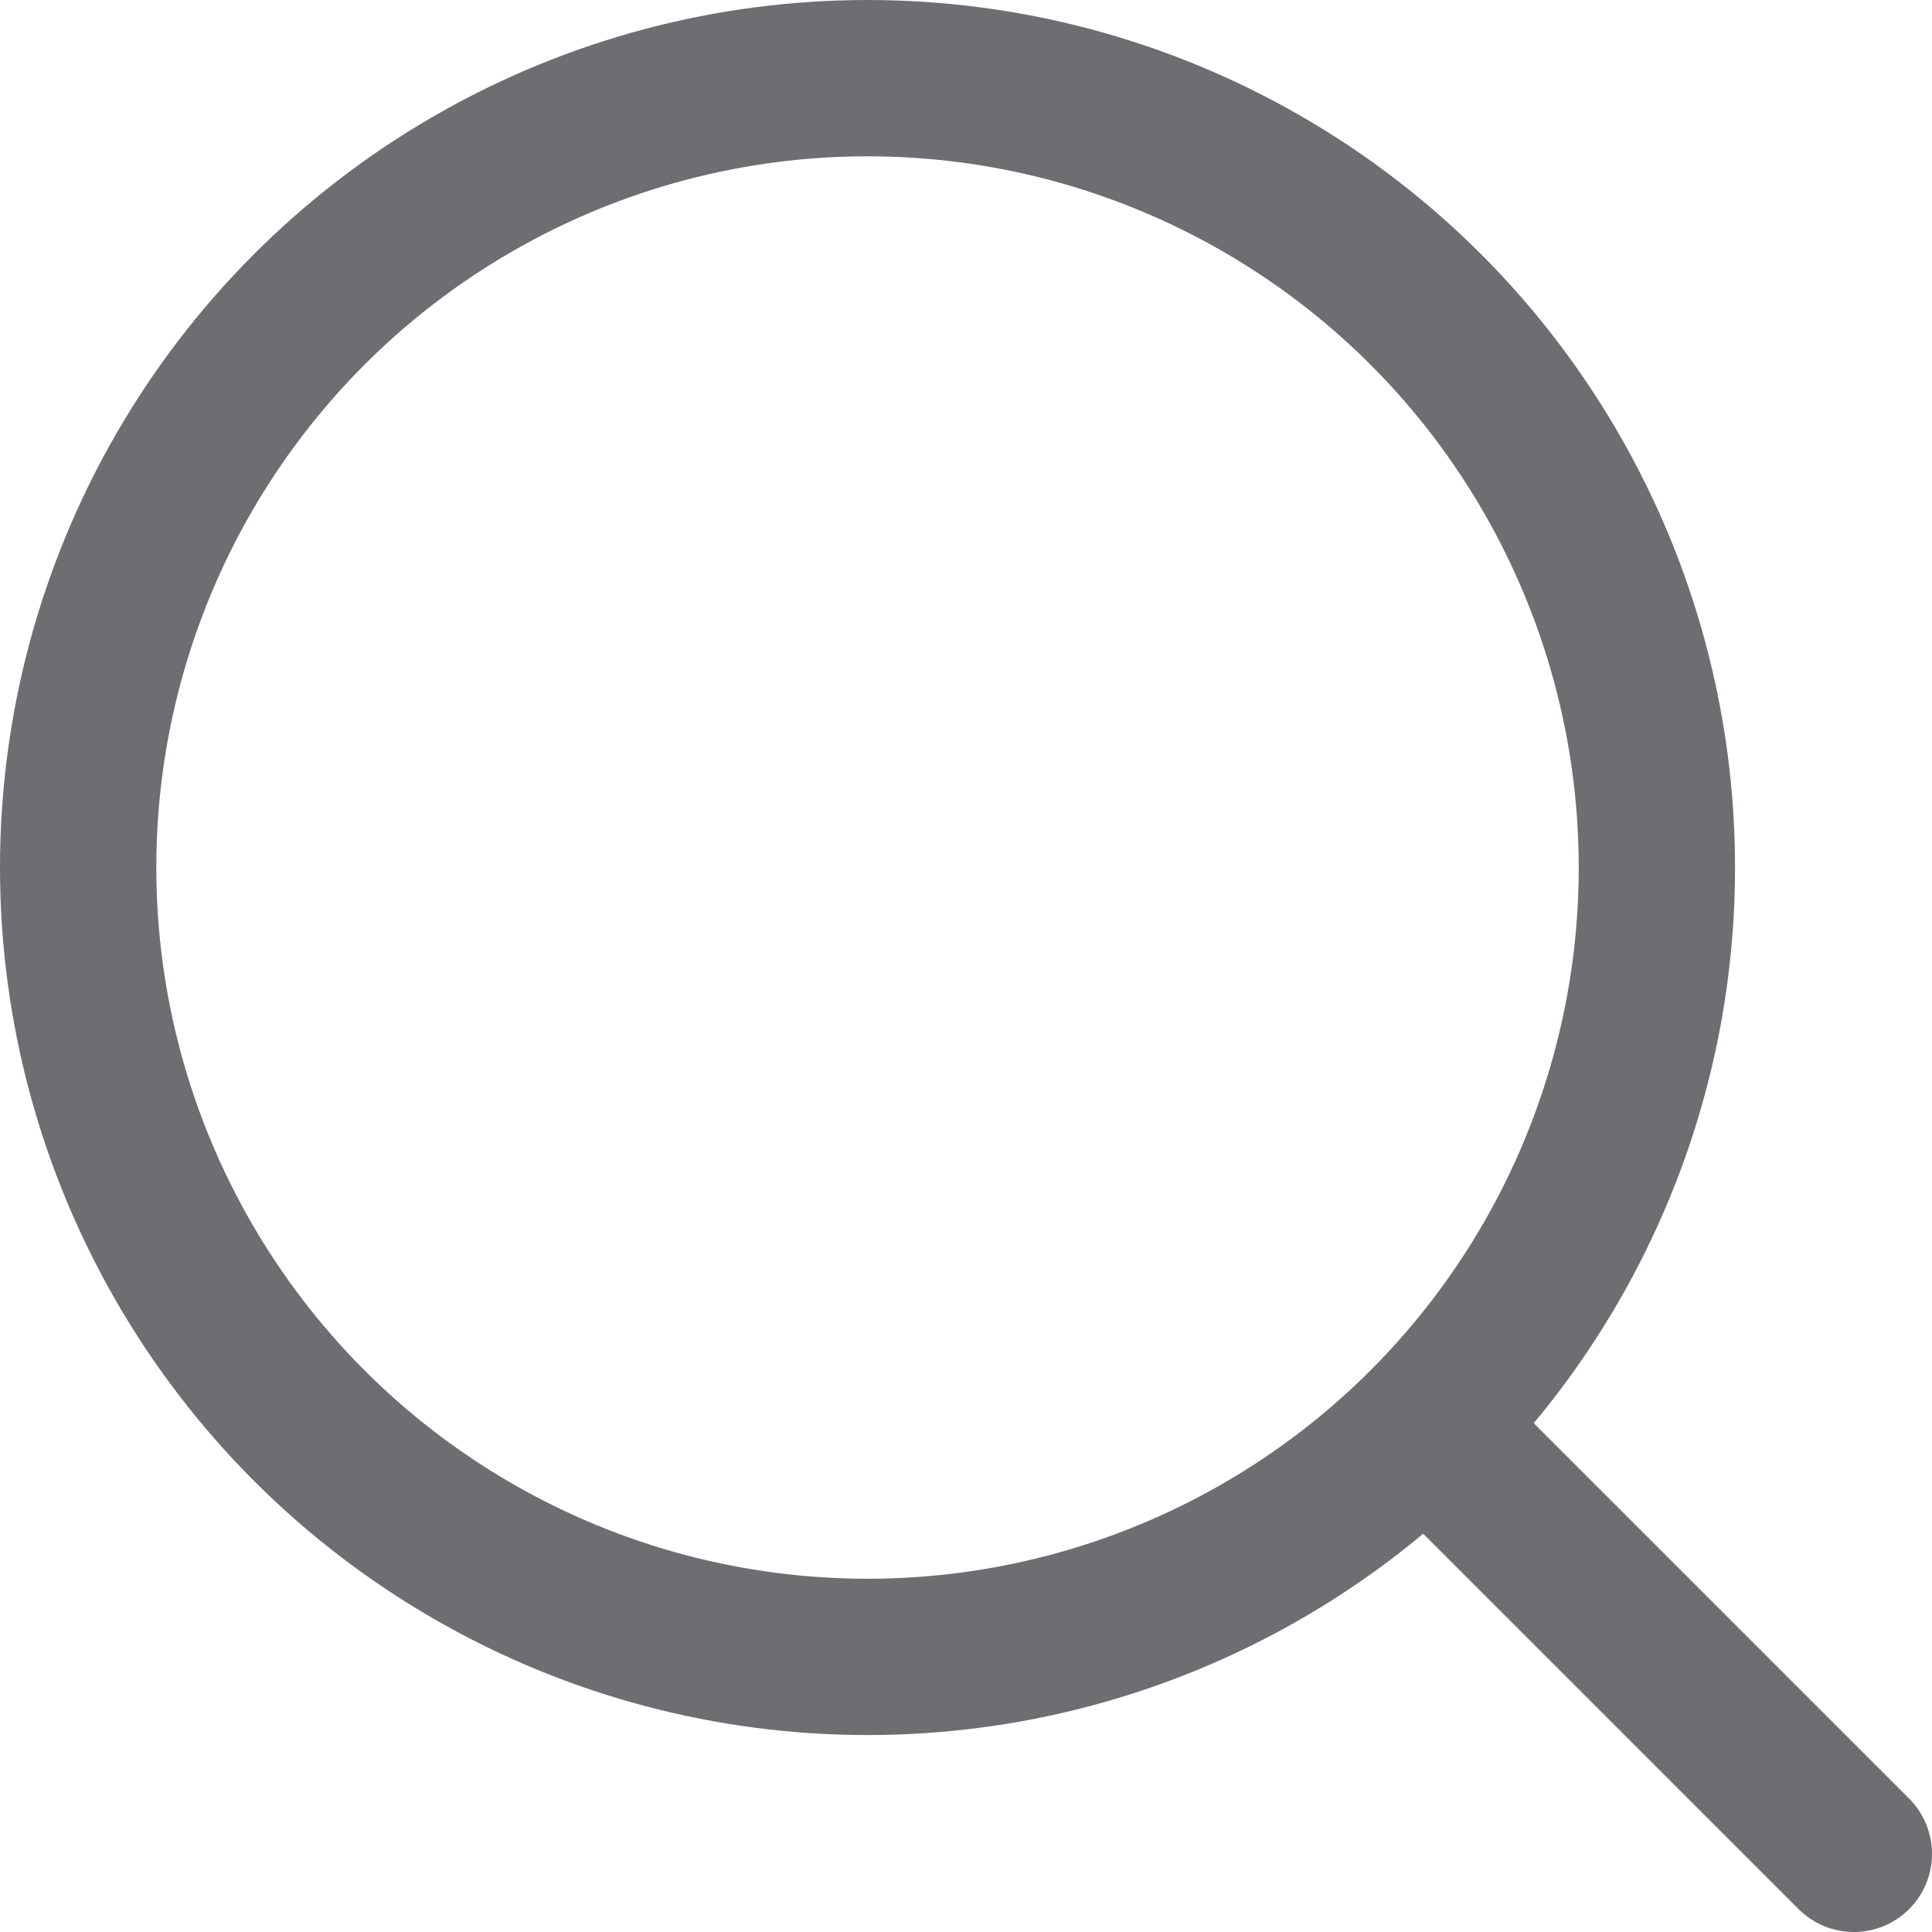
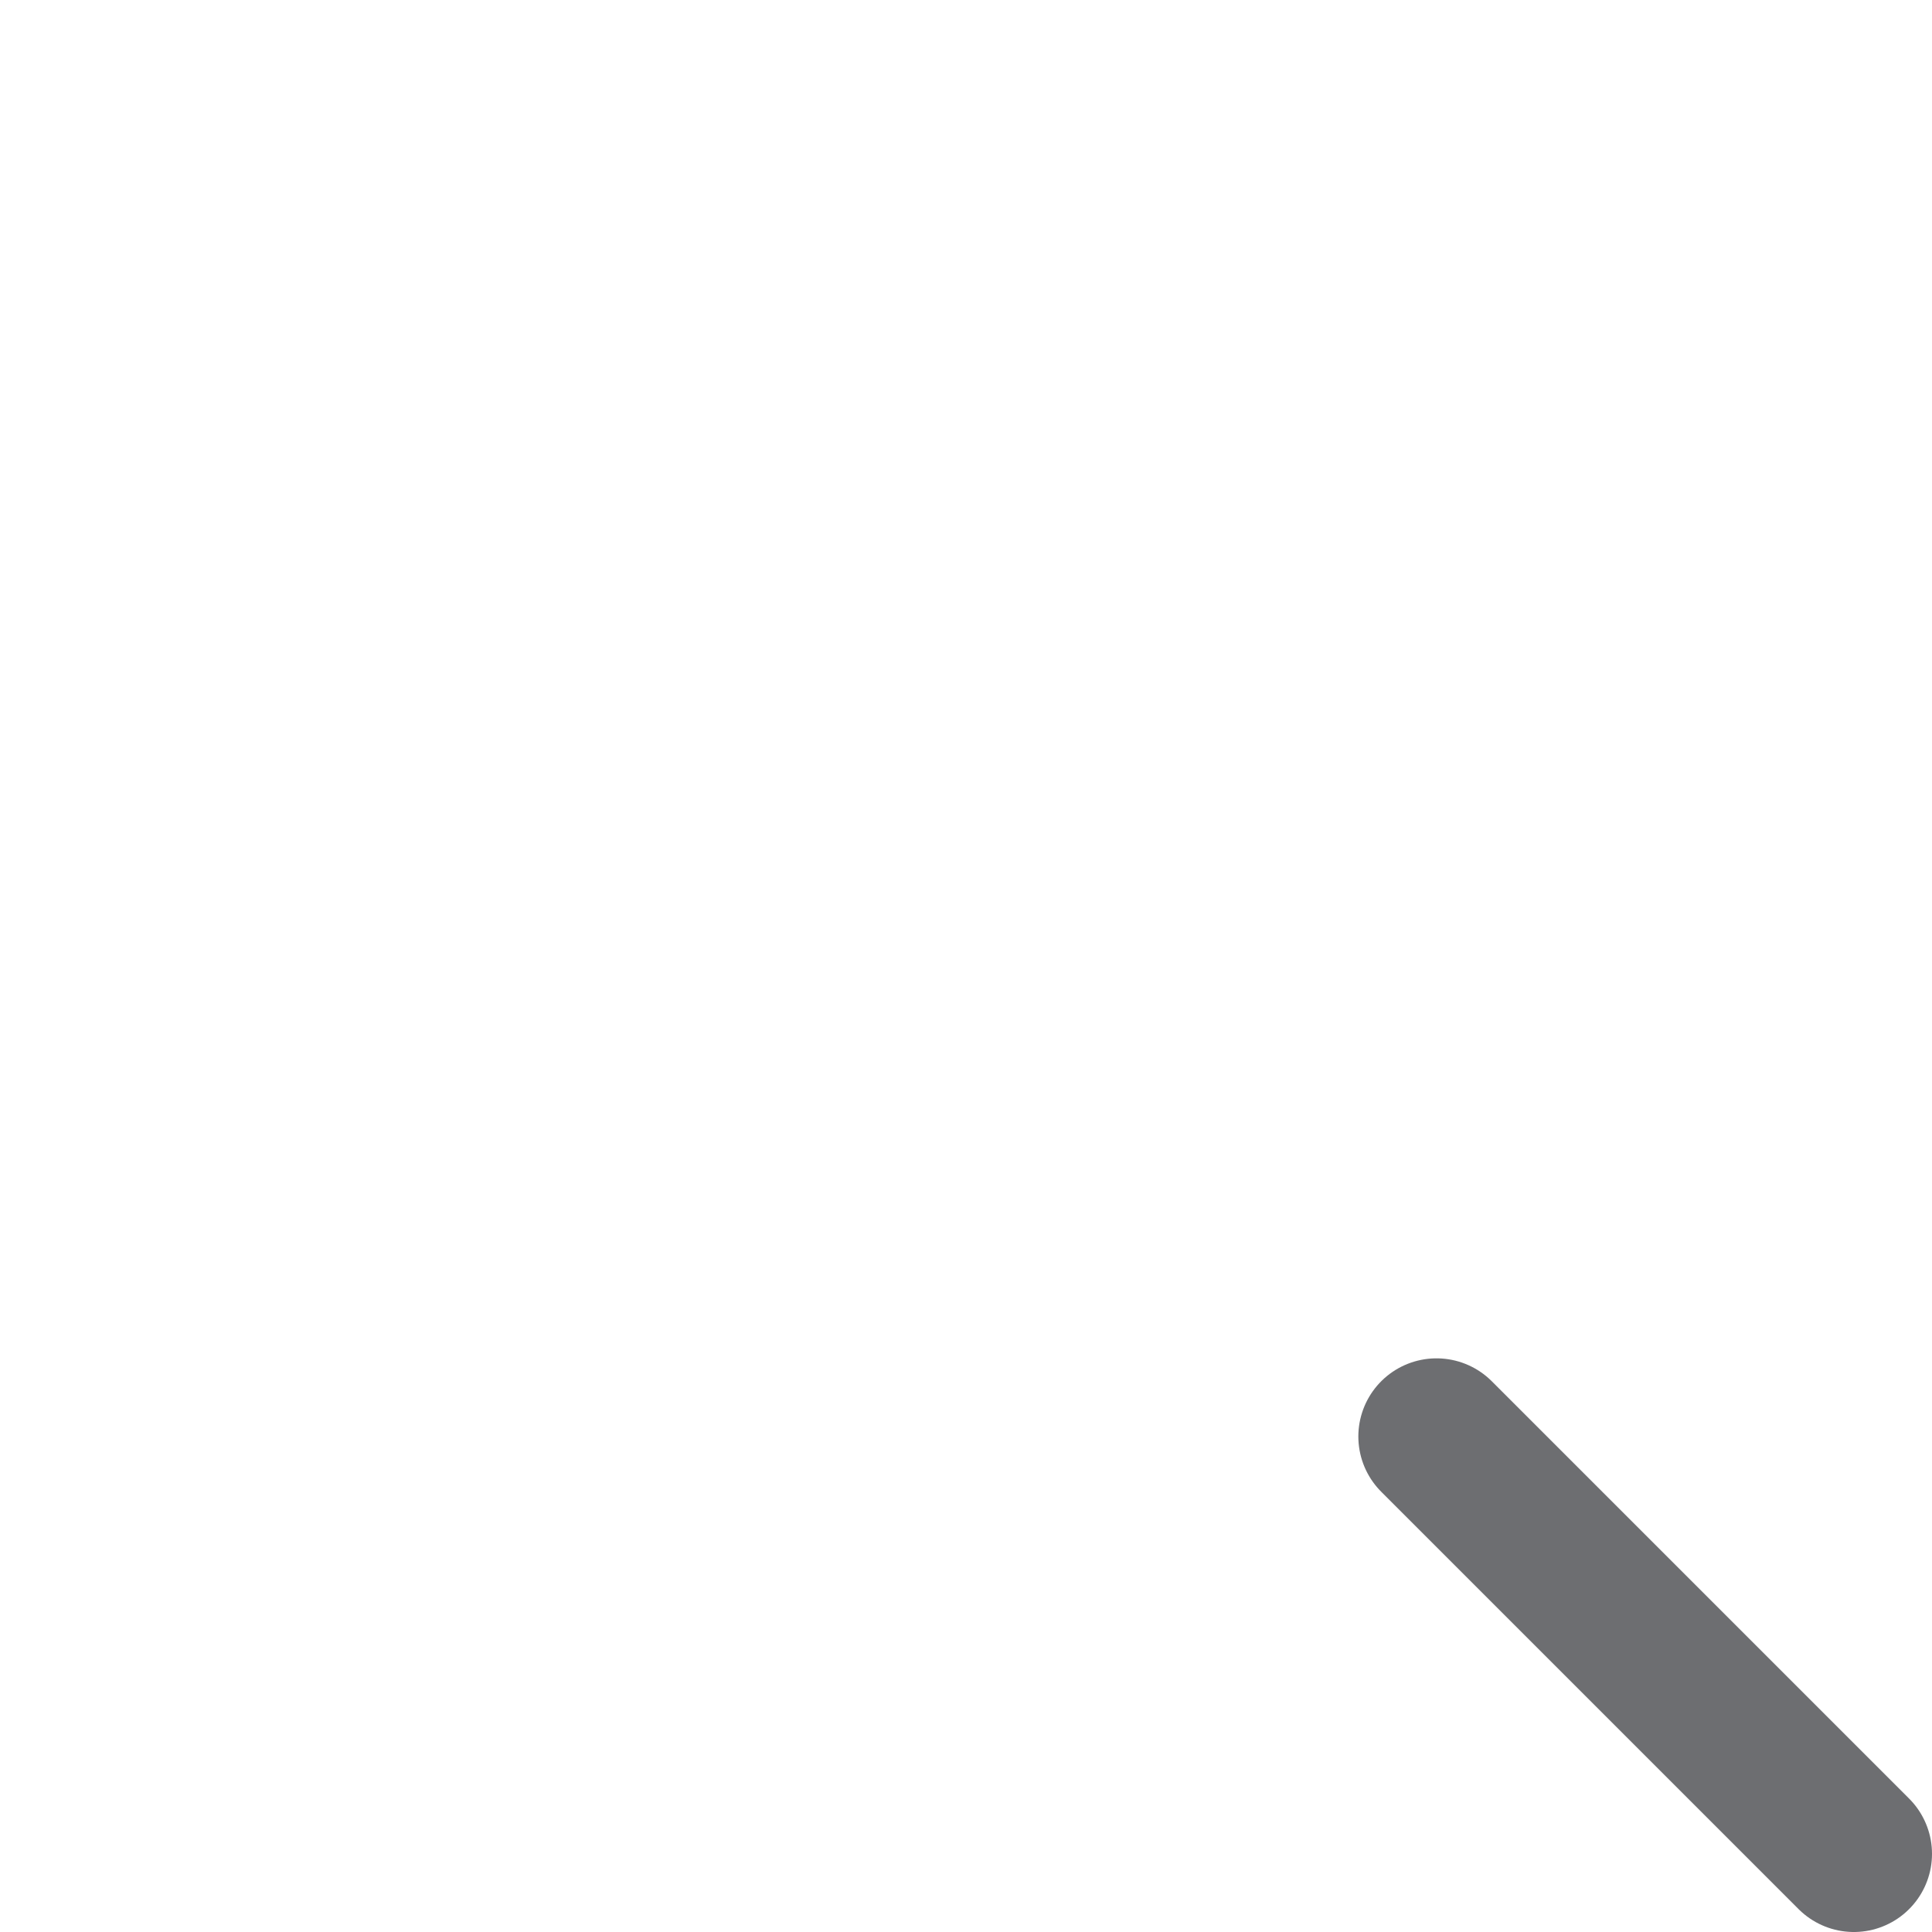
<svg xmlns="http://www.w3.org/2000/svg" viewBox="0 0 12.36 12.36">
  <defs>
    <style>.\31 0a275a9-0cc5-4237-9235-d8465db005d2{fill:none;stroke:#6d6e71;stroke-linecap:round;stroke-linejoin:round;}</style>
  </defs>
  <title>icon-lupa</title>
  <g id="acb0e282-0424-4367-8a4f-4d2704eecb26" data-name="Layer 2">
    <g id="42fee5a3-e609-415c-8d96-cd109bc8cf94" data-name="Layer 2">
      <line class="10a275a9-0cc5-4237-9235-d8465db005d2" x1="9.19" y1="9.19" x2="11.86" y2="11.86" />
-       <circle class="10a275a9-0cc5-4237-9235-d8465db005d2" cx="5.55" cy="5.55" r="5.05" />
    </g>
  </g>
</svg>